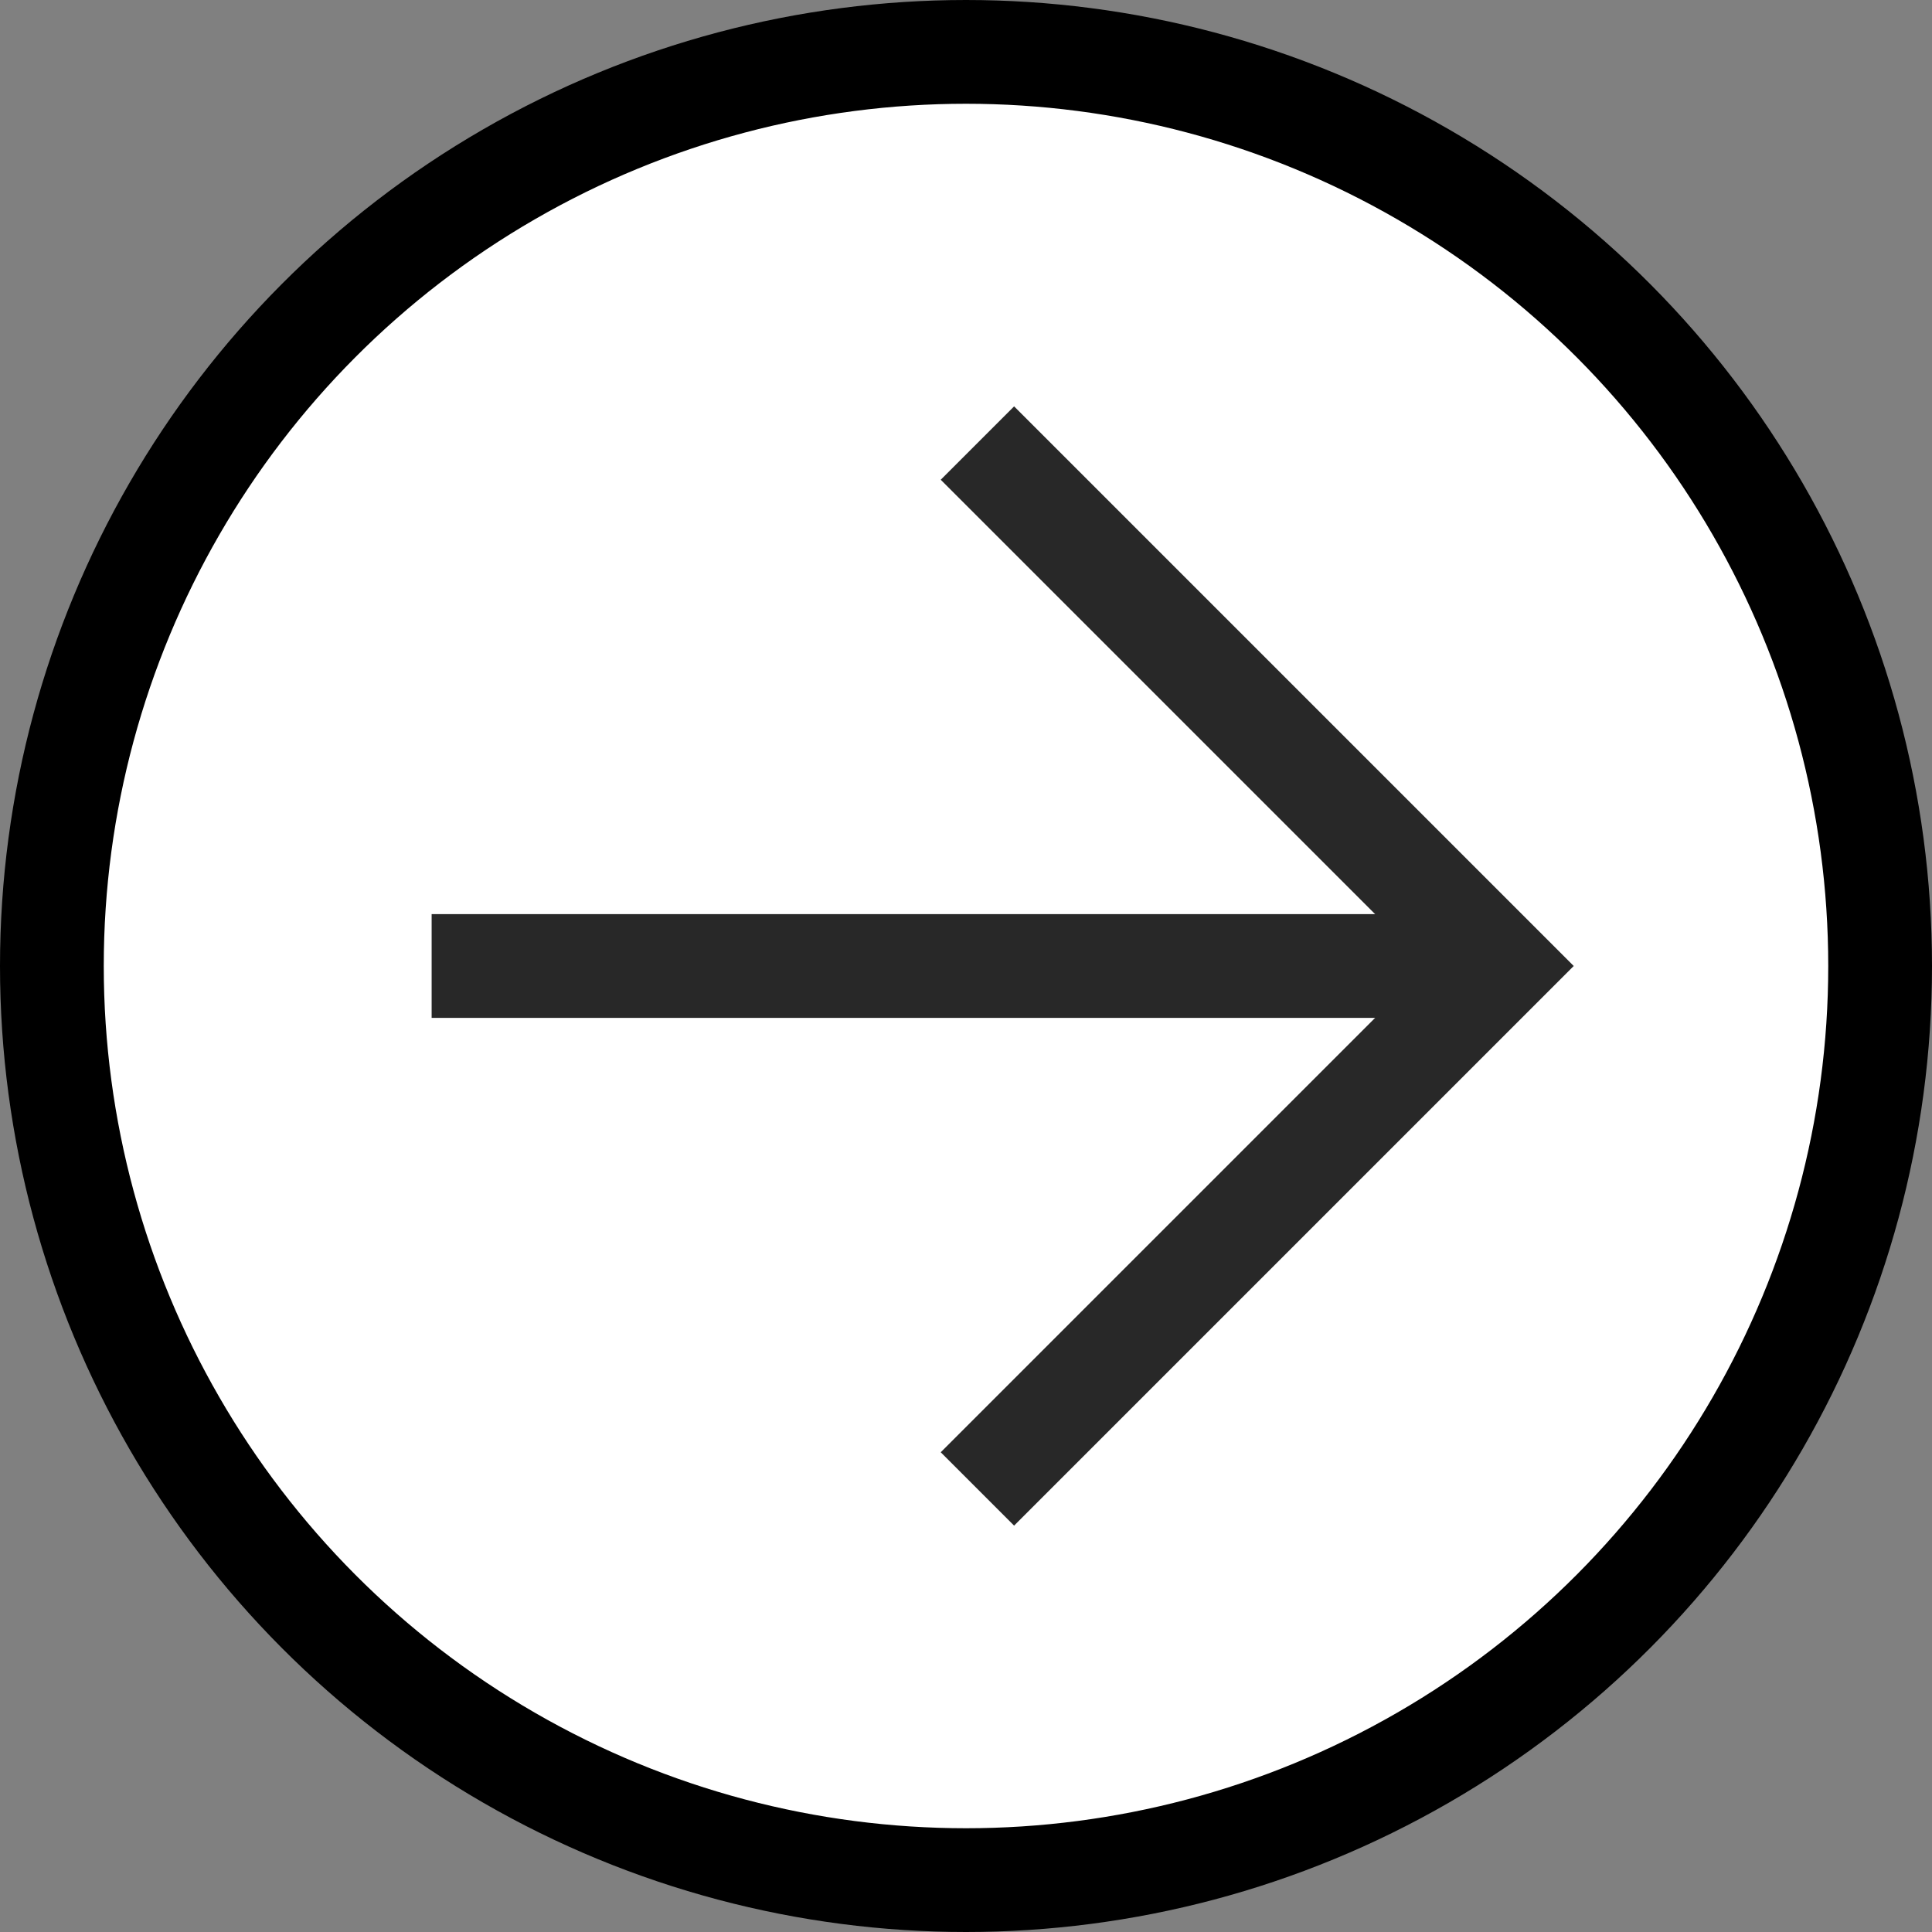
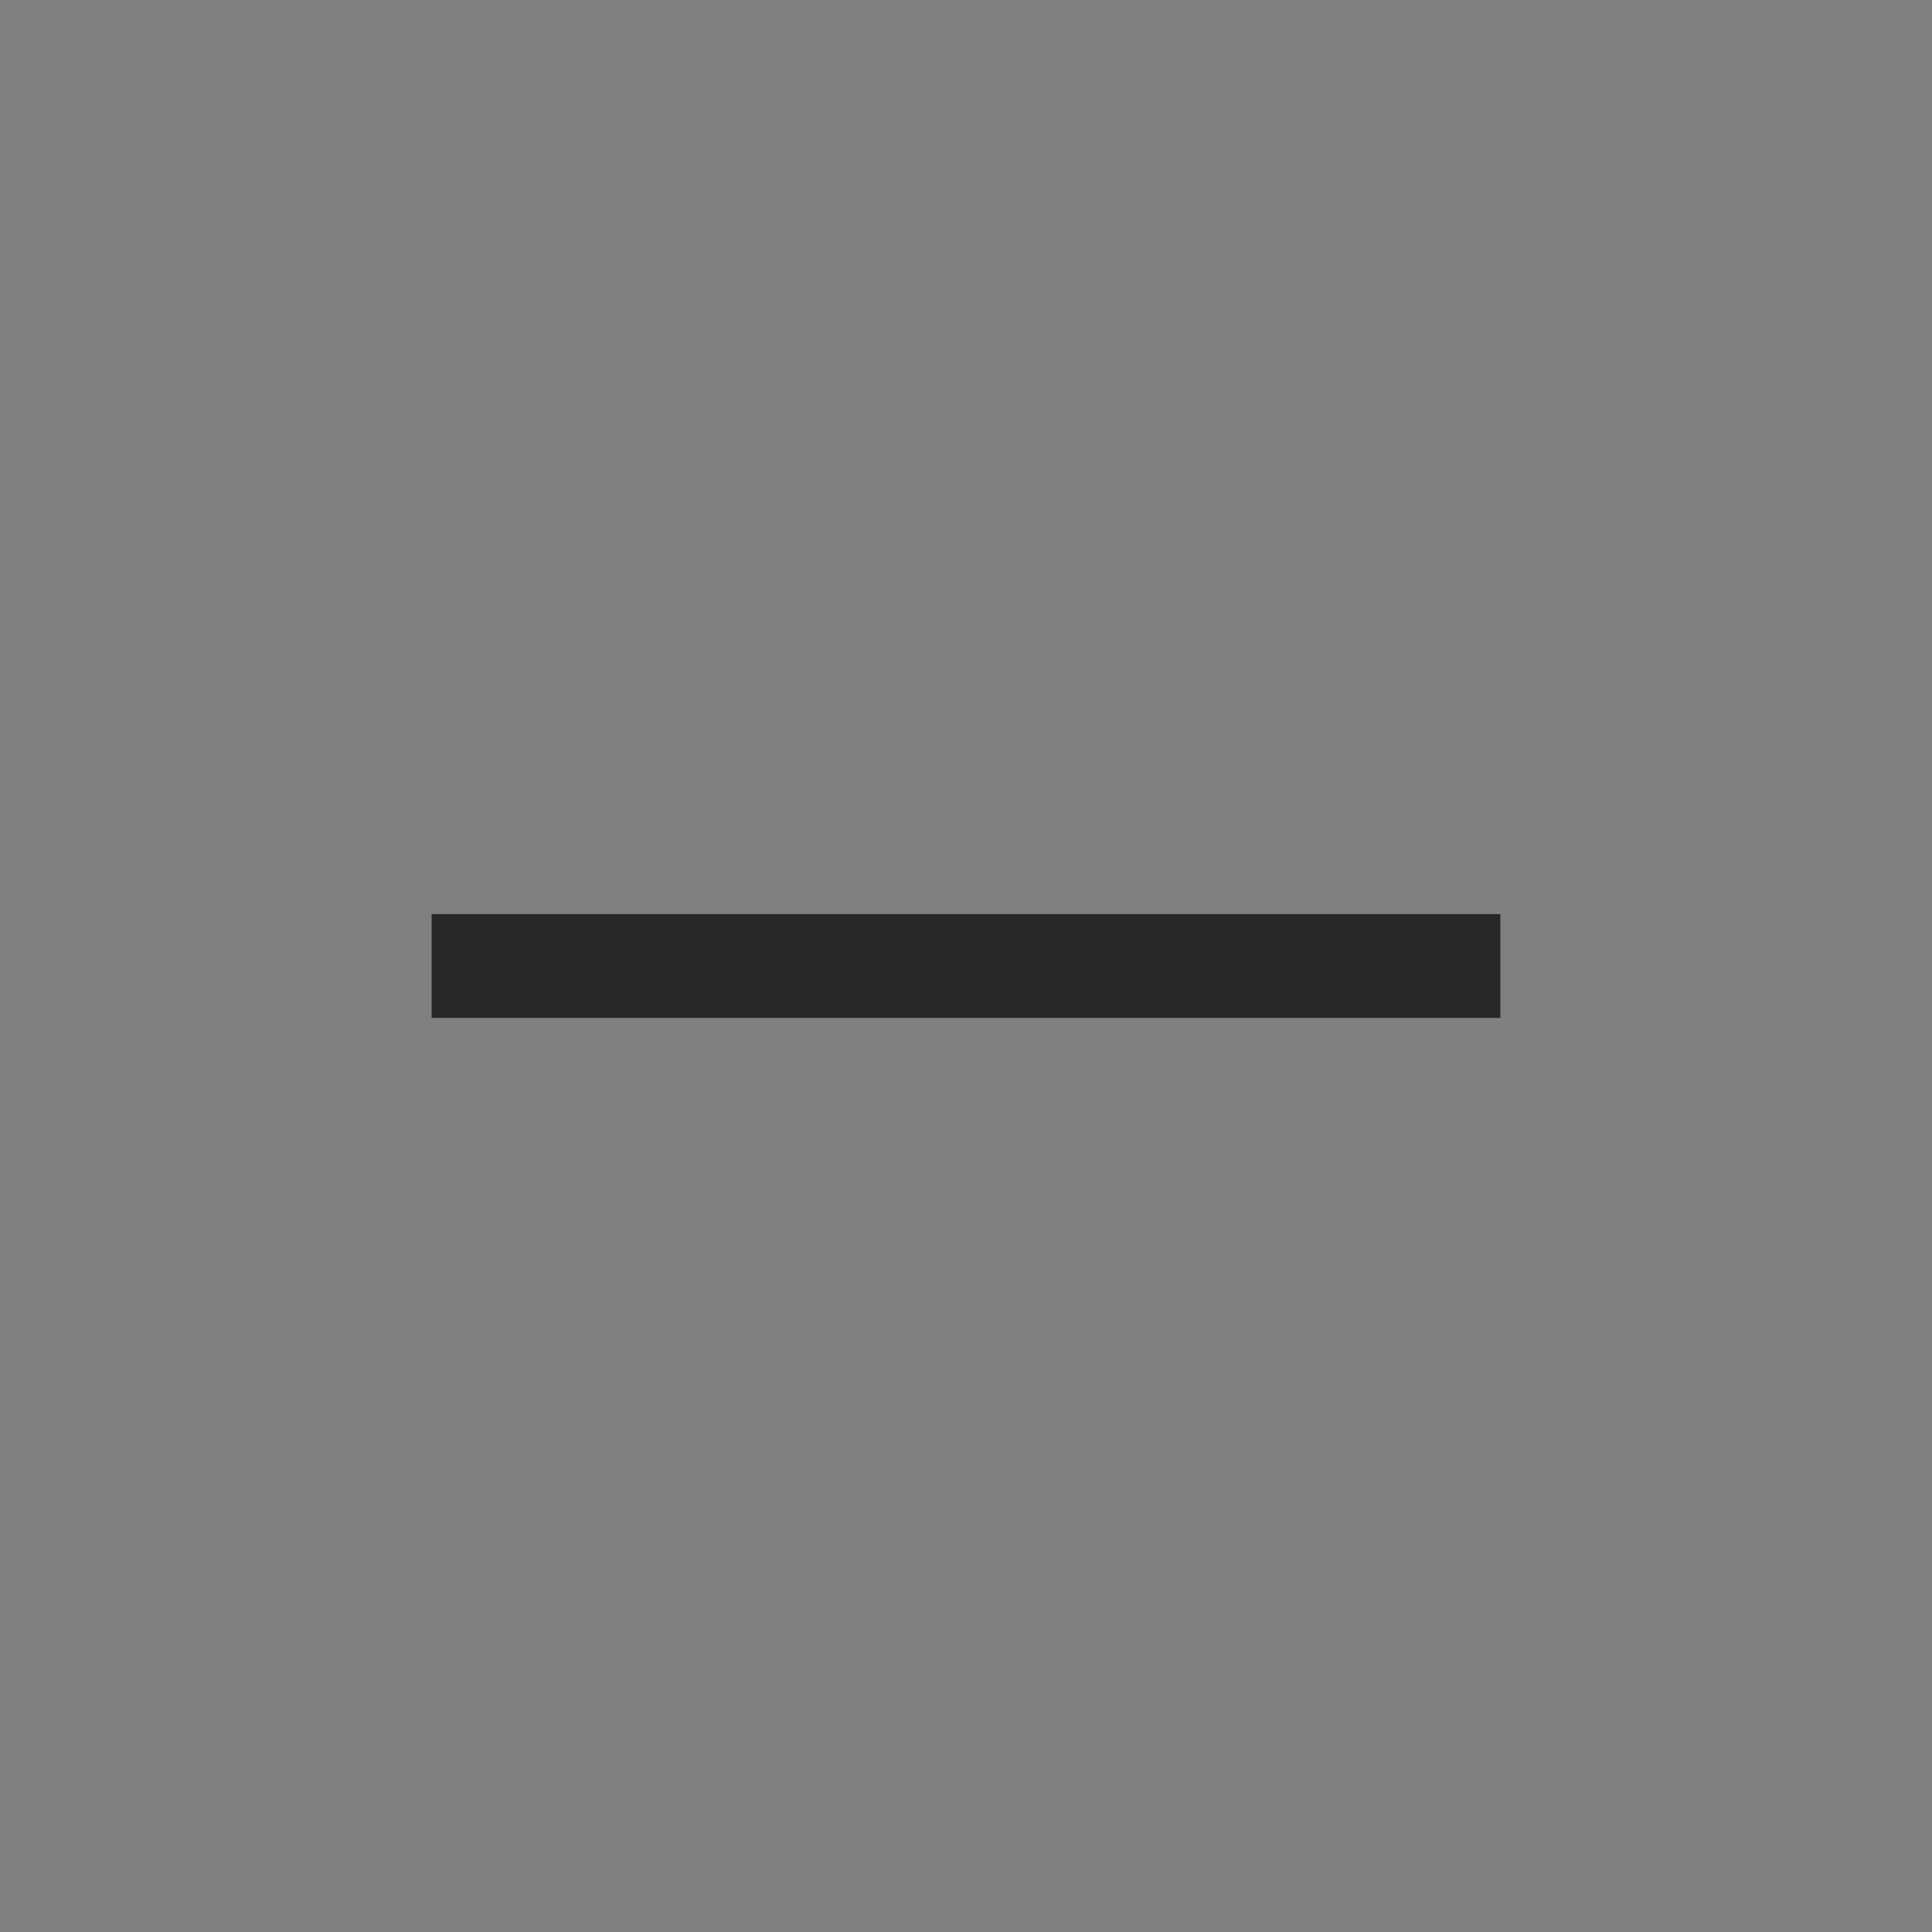
<svg xmlns="http://www.w3.org/2000/svg" id="_レイヤー_2" data-name="レイヤー 2" viewBox="0 0 18.62 18.62">
  <rect x="0" y="0" width="18.62" height="18.62" fill="#808080" stroke="none" />
  <defs>
    <style>
      .cls-1 {
        fill: none;
        stroke: #282828;
      }

      .cls-1, .cls-2 {
        stroke-miterlimit: 10;
      }

      .cls-2 {
        fill: #fff;
        stroke: #000;
      }
    </style>
  </defs>
  <g id="_レイヤー_1-2" data-name="レイヤー 1">
    <g>
-       <circle class="cls-2" cx="9.31" cy="9.31" r="8.81" />
      <g>
-         <polyline class="cls-1" points="9.42 14.35 14.46 9.31 9.42 4.27" />
        <line class="cls-1" x1="14.46" y1="9.31" x2="4.16" y2="9.31" />
      </g>
    </g>
  </g>
</svg>